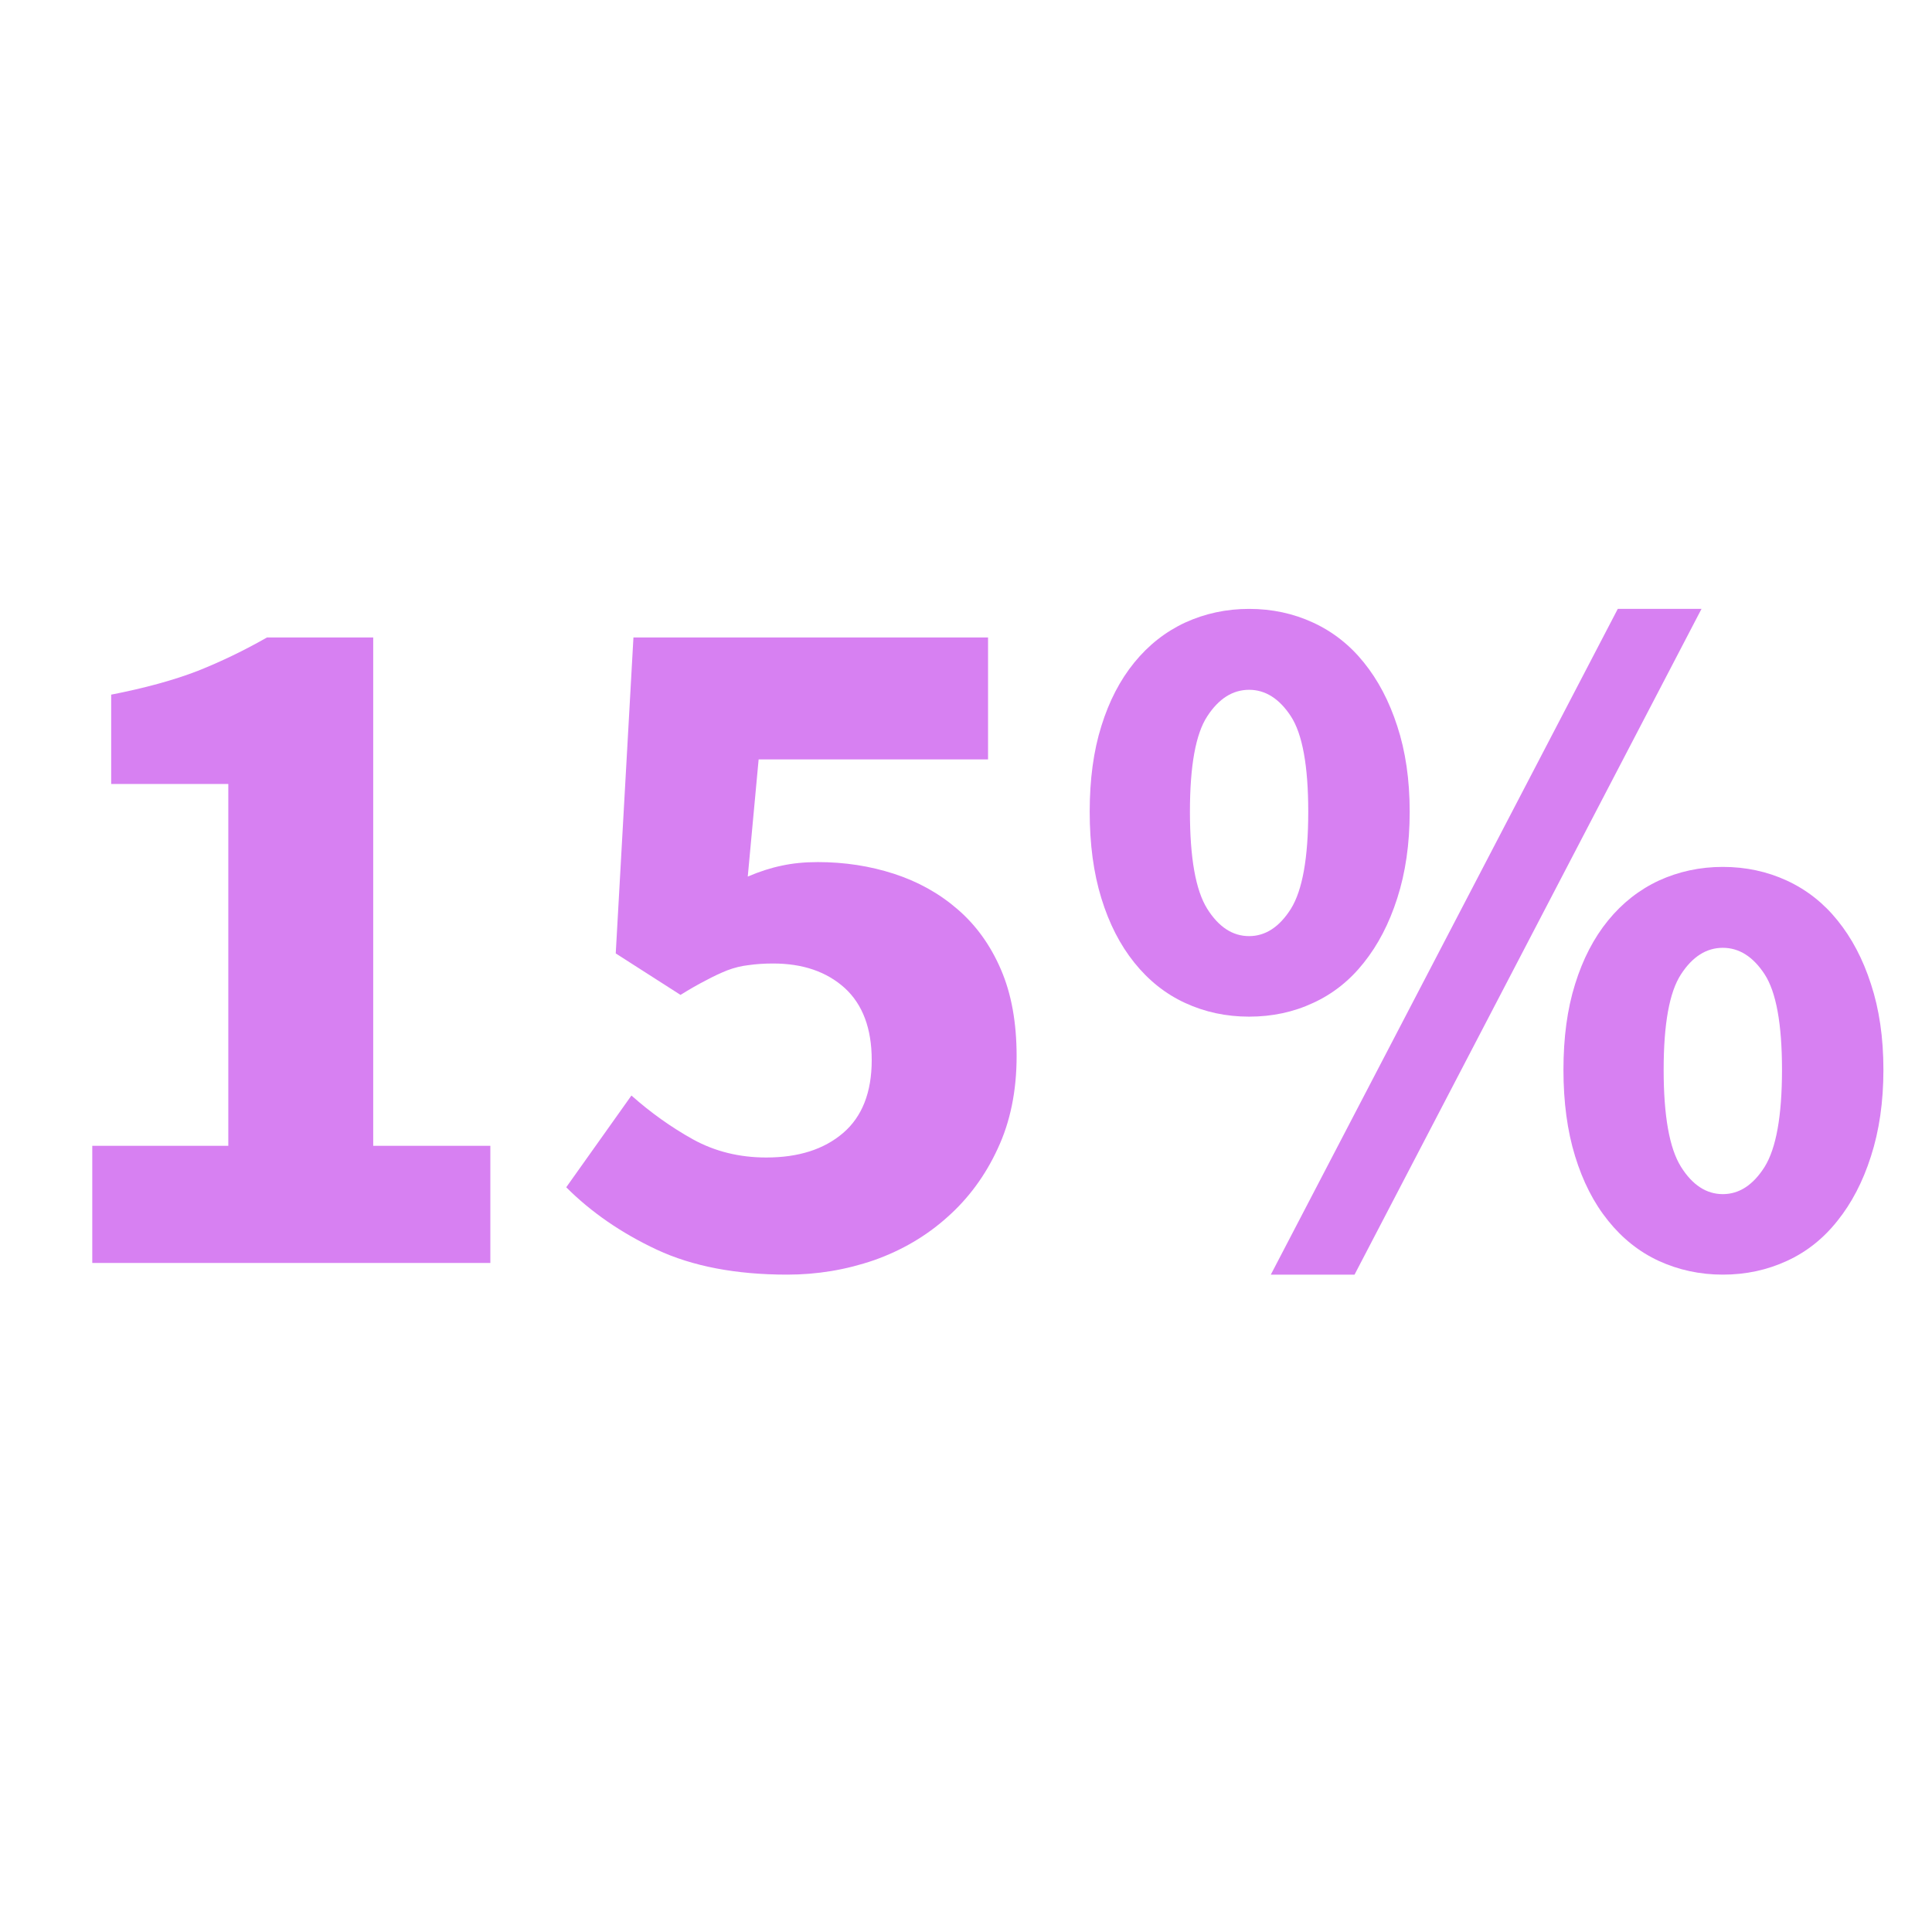
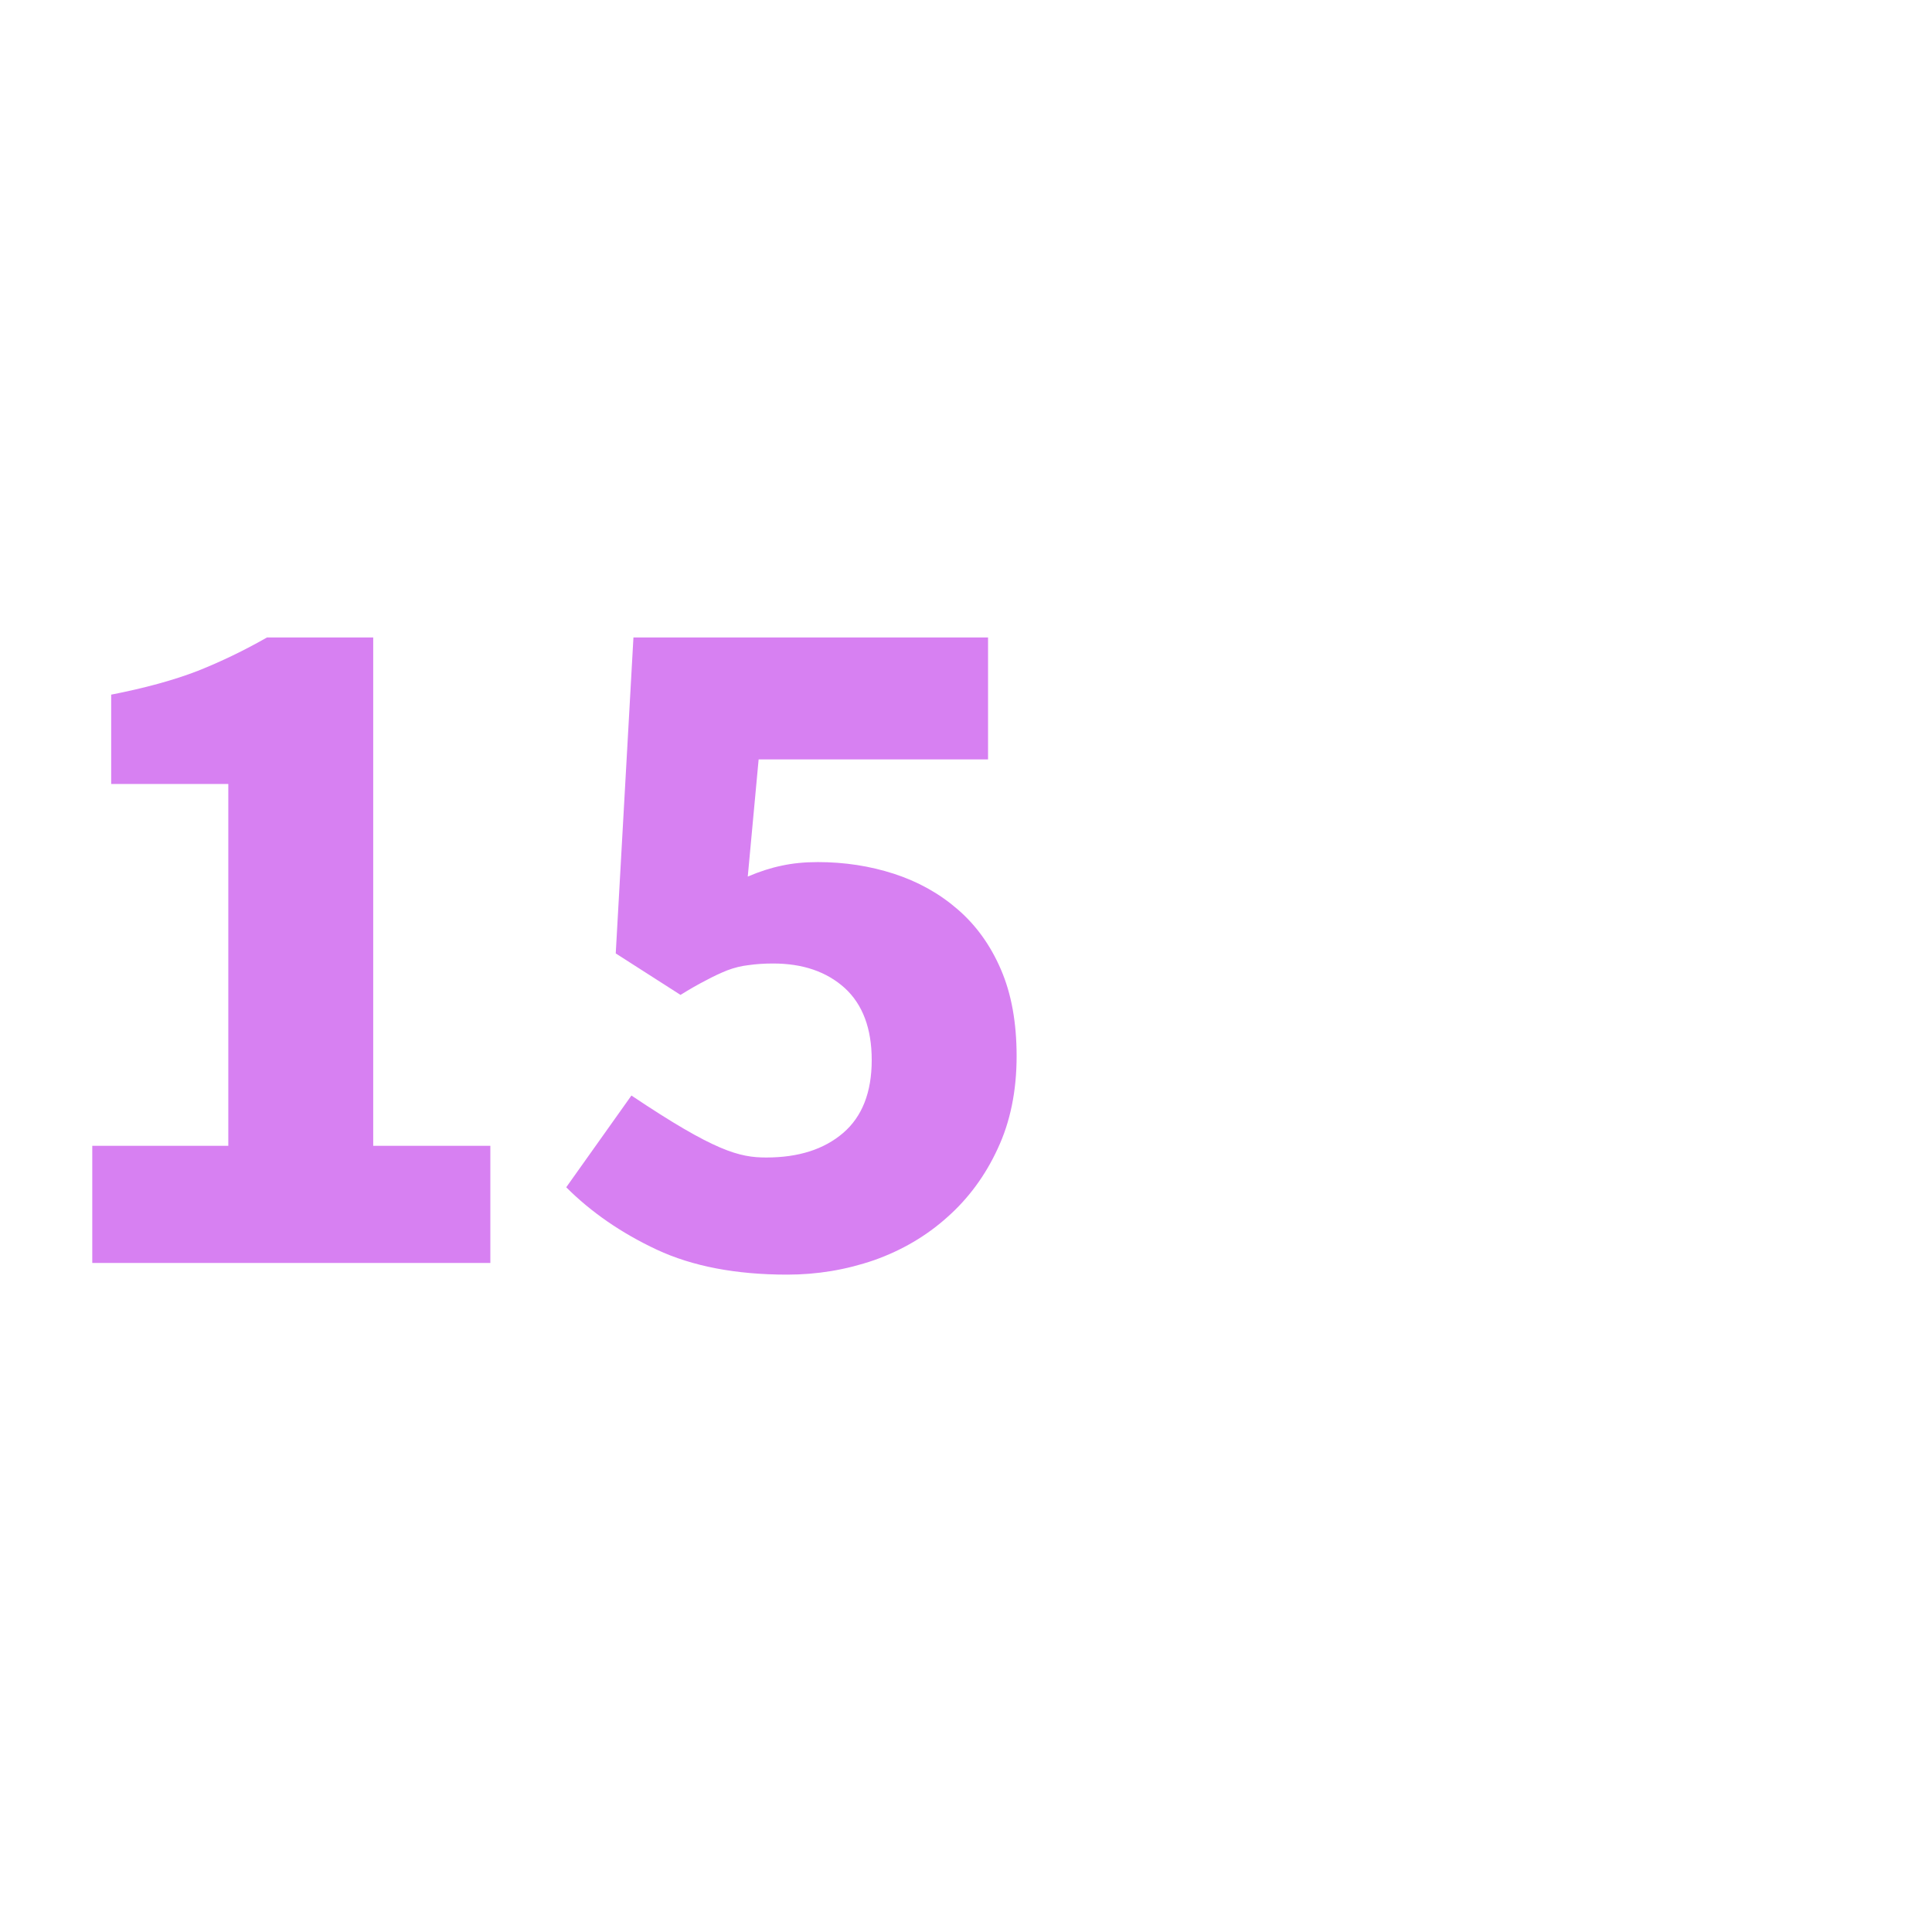
<svg xmlns="http://www.w3.org/2000/svg" width="100" zoomAndPan="magnify" viewBox="0 0 75 75" height="100" preserveAspectRatio="xMidYMid meet" version="1.0">
  <defs>
    <g />
  </defs>
  <g fill="#d780f2" fill-opacity="1">
    <g transform="translate(0.91, 49.028)">
      <g>
        <path d="M 2.672 0 L 2.672 -4.547 L 7.953 -4.547 L 7.953 -18.594 L 3.406 -18.594 L 3.406 -22.062 C 4.727 -22.32 5.848 -22.629 6.766 -22.984 C 7.68 -23.348 8.578 -23.781 9.453 -24.281 L 13.578 -24.281 L 13.578 -4.547 L 18.125 -4.547 L 18.125 0 Z M 2.672 0 " />
      </g>
    </g>
  </g>
  <g fill="#d780f2" fill-opacity="1">
    <g transform="translate(21.106, 49.028)">
      <g>
-         <path d="M 9.453 0.453 C 7.461 0.453 5.773 0.129 4.391 -0.516 C 3.016 -1.16 1.844 -1.969 0.875 -2.938 L 3.406 -6.5 C 4.145 -5.844 4.941 -5.273 5.797 -4.797 C 6.648 -4.328 7.598 -4.094 8.641 -4.094 C 9.891 -4.094 10.883 -4.41 11.625 -5.047 C 12.363 -5.68 12.734 -6.625 12.734 -7.875 C 12.734 -9.102 12.383 -10.035 11.688 -10.672 C 10.988 -11.305 10.062 -11.625 8.906 -11.625 C 8.551 -11.625 8.234 -11.602 7.953 -11.562 C 7.672 -11.531 7.395 -11.461 7.125 -11.359 C 6.863 -11.254 6.586 -11.125 6.297 -10.969 C 6.004 -10.82 5.676 -10.633 5.312 -10.406 L 2.797 -12.016 L 3.484 -24.281 L 17.25 -24.281 L 17.25 -19.547 L 8.344 -19.547 L 7.922 -15 C 8.379 -15.195 8.816 -15.336 9.234 -15.422 C 9.66 -15.516 10.129 -15.562 10.641 -15.562 C 11.68 -15.562 12.664 -15.41 13.594 -15.109 C 14.531 -14.805 15.352 -14.348 16.062 -13.734 C 16.781 -13.117 17.344 -12.336 17.75 -11.391 C 18.156 -10.453 18.359 -9.332 18.359 -8.031 C 18.359 -6.676 18.113 -5.477 17.625 -4.438 C 17.145 -3.395 16.492 -2.508 15.672 -1.781 C 14.859 -1.051 13.91 -0.492 12.828 -0.109 C 11.742 0.266 10.617 0.453 9.453 0.453 Z M 9.453 0.453 " />
+         <path d="M 9.453 0.453 C 7.461 0.453 5.773 0.129 4.391 -0.516 C 3.016 -1.16 1.844 -1.969 0.875 -2.938 L 3.406 -6.5 C 6.648 -4.328 7.598 -4.094 8.641 -4.094 C 9.891 -4.094 10.883 -4.41 11.625 -5.047 C 12.363 -5.68 12.734 -6.625 12.734 -7.875 C 12.734 -9.102 12.383 -10.035 11.688 -10.672 C 10.988 -11.305 10.062 -11.625 8.906 -11.625 C 8.551 -11.625 8.234 -11.602 7.953 -11.562 C 7.672 -11.531 7.395 -11.461 7.125 -11.359 C 6.863 -11.254 6.586 -11.125 6.297 -10.969 C 6.004 -10.82 5.676 -10.633 5.312 -10.406 L 2.797 -12.016 L 3.484 -24.281 L 17.25 -24.281 L 17.25 -19.547 L 8.344 -19.547 L 7.922 -15 C 8.379 -15.195 8.816 -15.336 9.234 -15.422 C 9.66 -15.516 10.129 -15.562 10.641 -15.562 C 11.68 -15.562 12.664 -15.41 13.594 -15.109 C 14.531 -14.805 15.352 -14.348 16.062 -13.734 C 16.781 -13.117 17.344 -12.336 17.75 -11.391 C 18.156 -10.453 18.359 -9.332 18.359 -8.031 C 18.359 -6.676 18.113 -5.477 17.625 -4.438 C 17.145 -3.395 16.492 -2.508 15.672 -1.781 C 14.859 -1.051 13.91 -0.492 12.828 -0.109 C 11.742 0.266 10.617 0.453 9.453 0.453 Z M 9.453 0.453 " />
      </g>
    </g>
  </g>
  <g fill="#d780f2" fill-opacity="1">
    <g transform="translate(41.302, 49.028)">
      <g>
-         <path d="M 7.188 -9.562 C 6.301 -9.562 5.473 -9.738 4.703 -10.094 C 3.941 -10.445 3.285 -10.969 2.734 -11.656 C 2.18 -12.344 1.754 -13.176 1.453 -14.156 C 1.148 -15.145 1 -16.266 1 -17.516 C 1 -18.766 1.148 -19.875 1.453 -20.844 C 1.754 -21.812 2.18 -22.633 2.734 -23.312 C 3.285 -23.988 3.941 -24.504 4.703 -24.859 C 5.473 -25.211 6.301 -25.391 7.188 -25.391 C 8.082 -25.391 8.91 -25.211 9.672 -24.859 C 10.441 -24.504 11.098 -23.988 11.641 -23.312 C 12.191 -22.633 12.625 -21.812 12.938 -20.844 C 13.258 -19.875 13.422 -18.766 13.422 -17.516 C 13.422 -16.266 13.258 -15.145 12.938 -14.156 C 12.625 -13.176 12.191 -12.344 11.641 -11.656 C 11.098 -10.969 10.441 -10.445 9.672 -10.094 C 8.91 -9.738 8.082 -9.562 7.188 -9.562 Z M 7.188 -12.688 C 7.82 -12.688 8.363 -13.039 8.812 -13.75 C 9.258 -14.469 9.484 -15.723 9.484 -17.516 C 9.484 -19.297 9.258 -20.531 8.812 -21.219 C 8.363 -21.906 7.82 -22.25 7.188 -22.25 C 6.551 -22.25 6.008 -21.906 5.562 -21.219 C 5.113 -20.531 4.891 -19.297 4.891 -17.516 C 4.891 -15.723 5.113 -14.469 5.562 -13.75 C 6.008 -13.039 6.551 -12.688 7.188 -12.688 Z M 8.031 0.453 L 21.5 -25.391 L 24.75 -25.391 L 11.281 0.453 Z M 25.578 0.453 C 24.691 0.453 23.863 0.273 23.094 -0.078 C 22.332 -0.43 21.676 -0.953 21.125 -1.641 C 20.57 -2.328 20.145 -3.16 19.844 -4.141 C 19.539 -5.129 19.391 -6.25 19.391 -7.5 C 19.391 -8.75 19.539 -9.859 19.844 -10.828 C 20.145 -11.797 20.57 -12.617 21.125 -13.297 C 21.676 -13.973 22.332 -14.488 23.094 -14.844 C 23.863 -15.195 24.691 -15.375 25.578 -15.375 C 26.473 -15.375 27.301 -15.195 28.062 -14.844 C 28.832 -14.488 29.488 -13.973 30.031 -13.297 C 30.582 -12.617 31.016 -11.797 31.328 -10.828 C 31.648 -9.859 31.812 -8.75 31.812 -7.5 C 31.812 -6.25 31.648 -5.129 31.328 -4.141 C 31.016 -3.16 30.582 -2.328 30.031 -1.641 C 29.488 -0.953 28.832 -0.43 28.062 -0.078 C 27.301 0.273 26.473 0.453 25.578 0.453 Z M 25.578 -2.672 C 26.211 -2.672 26.754 -3.023 27.203 -3.734 C 27.648 -4.453 27.875 -5.707 27.875 -7.5 C 27.875 -9.281 27.648 -10.516 27.203 -11.203 C 26.754 -11.891 26.211 -12.234 25.578 -12.234 C 24.941 -12.234 24.398 -11.891 23.953 -11.203 C 23.504 -10.516 23.281 -9.281 23.281 -7.5 C 23.281 -5.707 23.504 -4.453 23.953 -3.734 C 24.398 -3.023 24.941 -2.672 25.578 -2.672 Z M 25.578 -2.672 " />
-       </g>
+         </g>
    </g>
  </g>
</svg>